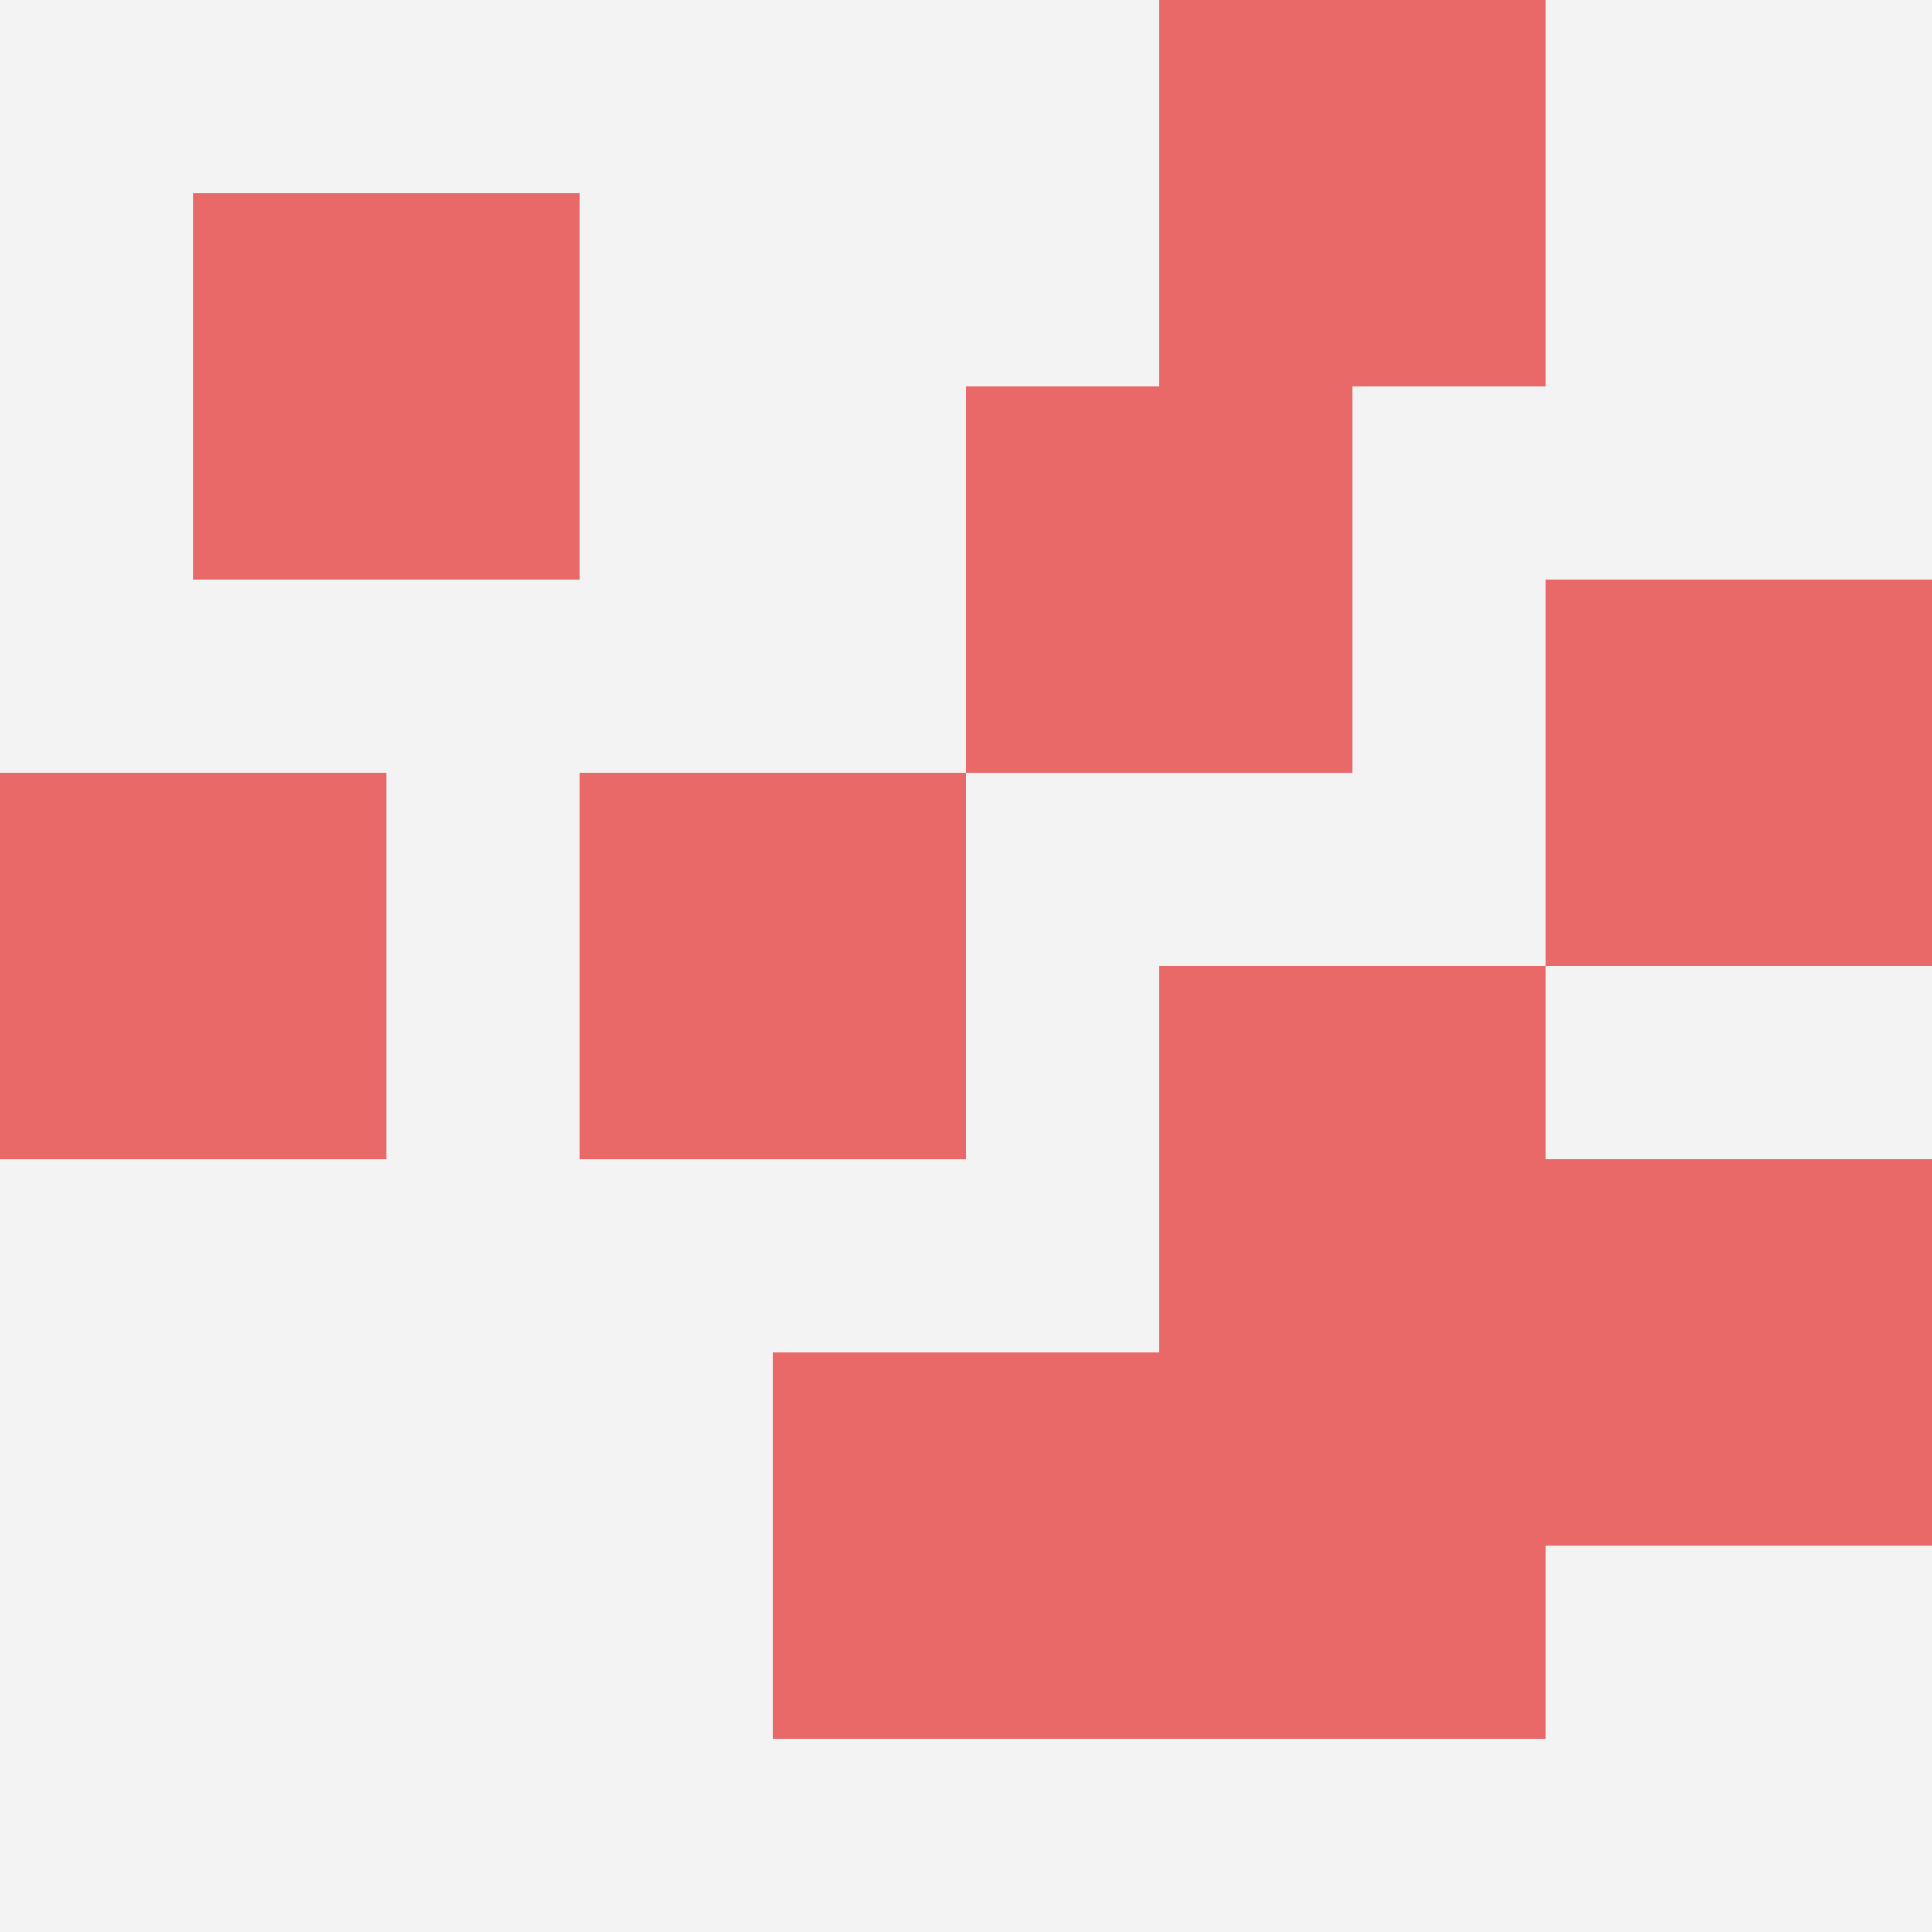
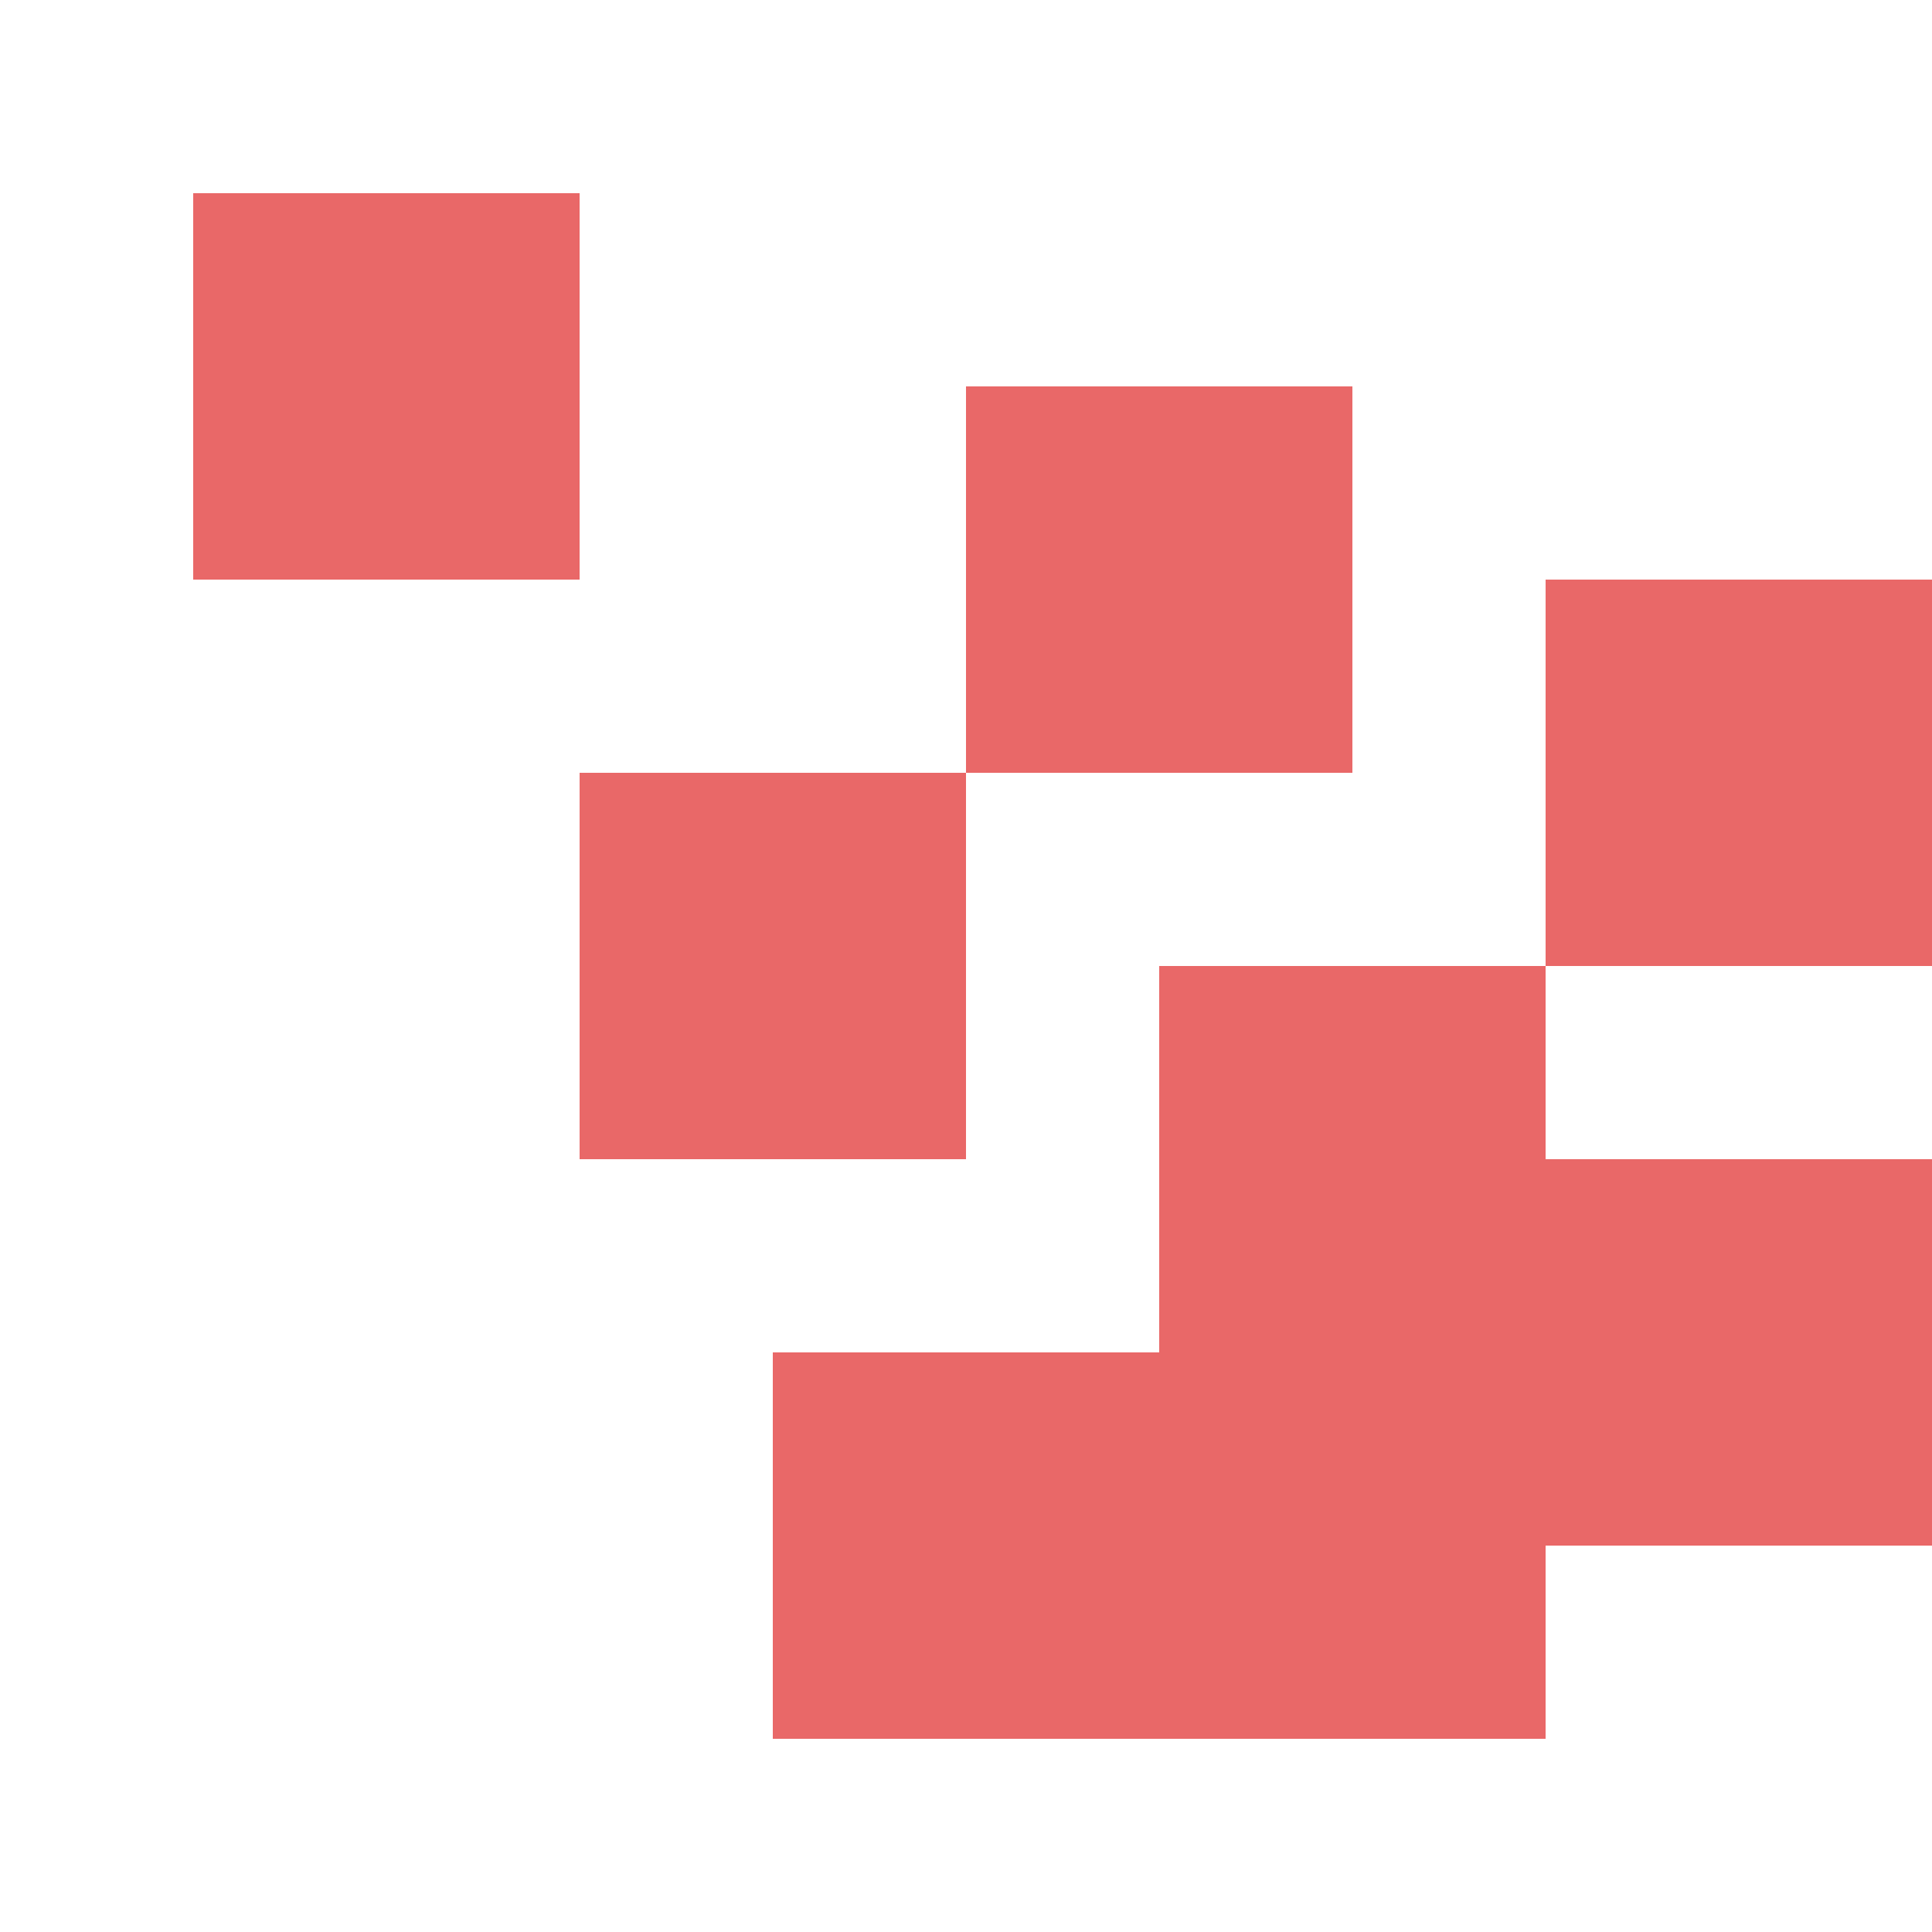
<svg xmlns="http://www.w3.org/2000/svg" id="ten-svg" preserveAspectRatio="xMinYMin meet" viewBox="0 0 10 10">
-   <rect x="0" y="0" width="10" height="10" fill="#F3F3F3" />
  <rect class="t" x="4" y="7" />
  <rect class="t" x="6" y="5" />
  <rect class="t" x="3" y="4" />
-   <rect class="t" x="0" y="4" />
-   <rect class="t" x="6" y="0" />
  <rect class="t" x="8" y="6" />
  <rect class="t" x="5" y="2" />
  <rect class="t" x="8" y="3" />
  <rect class="t" x="6" y="7" />
  <rect class="t" x="1" y="1" />
  <style>.t{width:2px;height:2px;fill:#E96868} #ten-svg{shape-rendering:crispedges;}</style>
</svg>